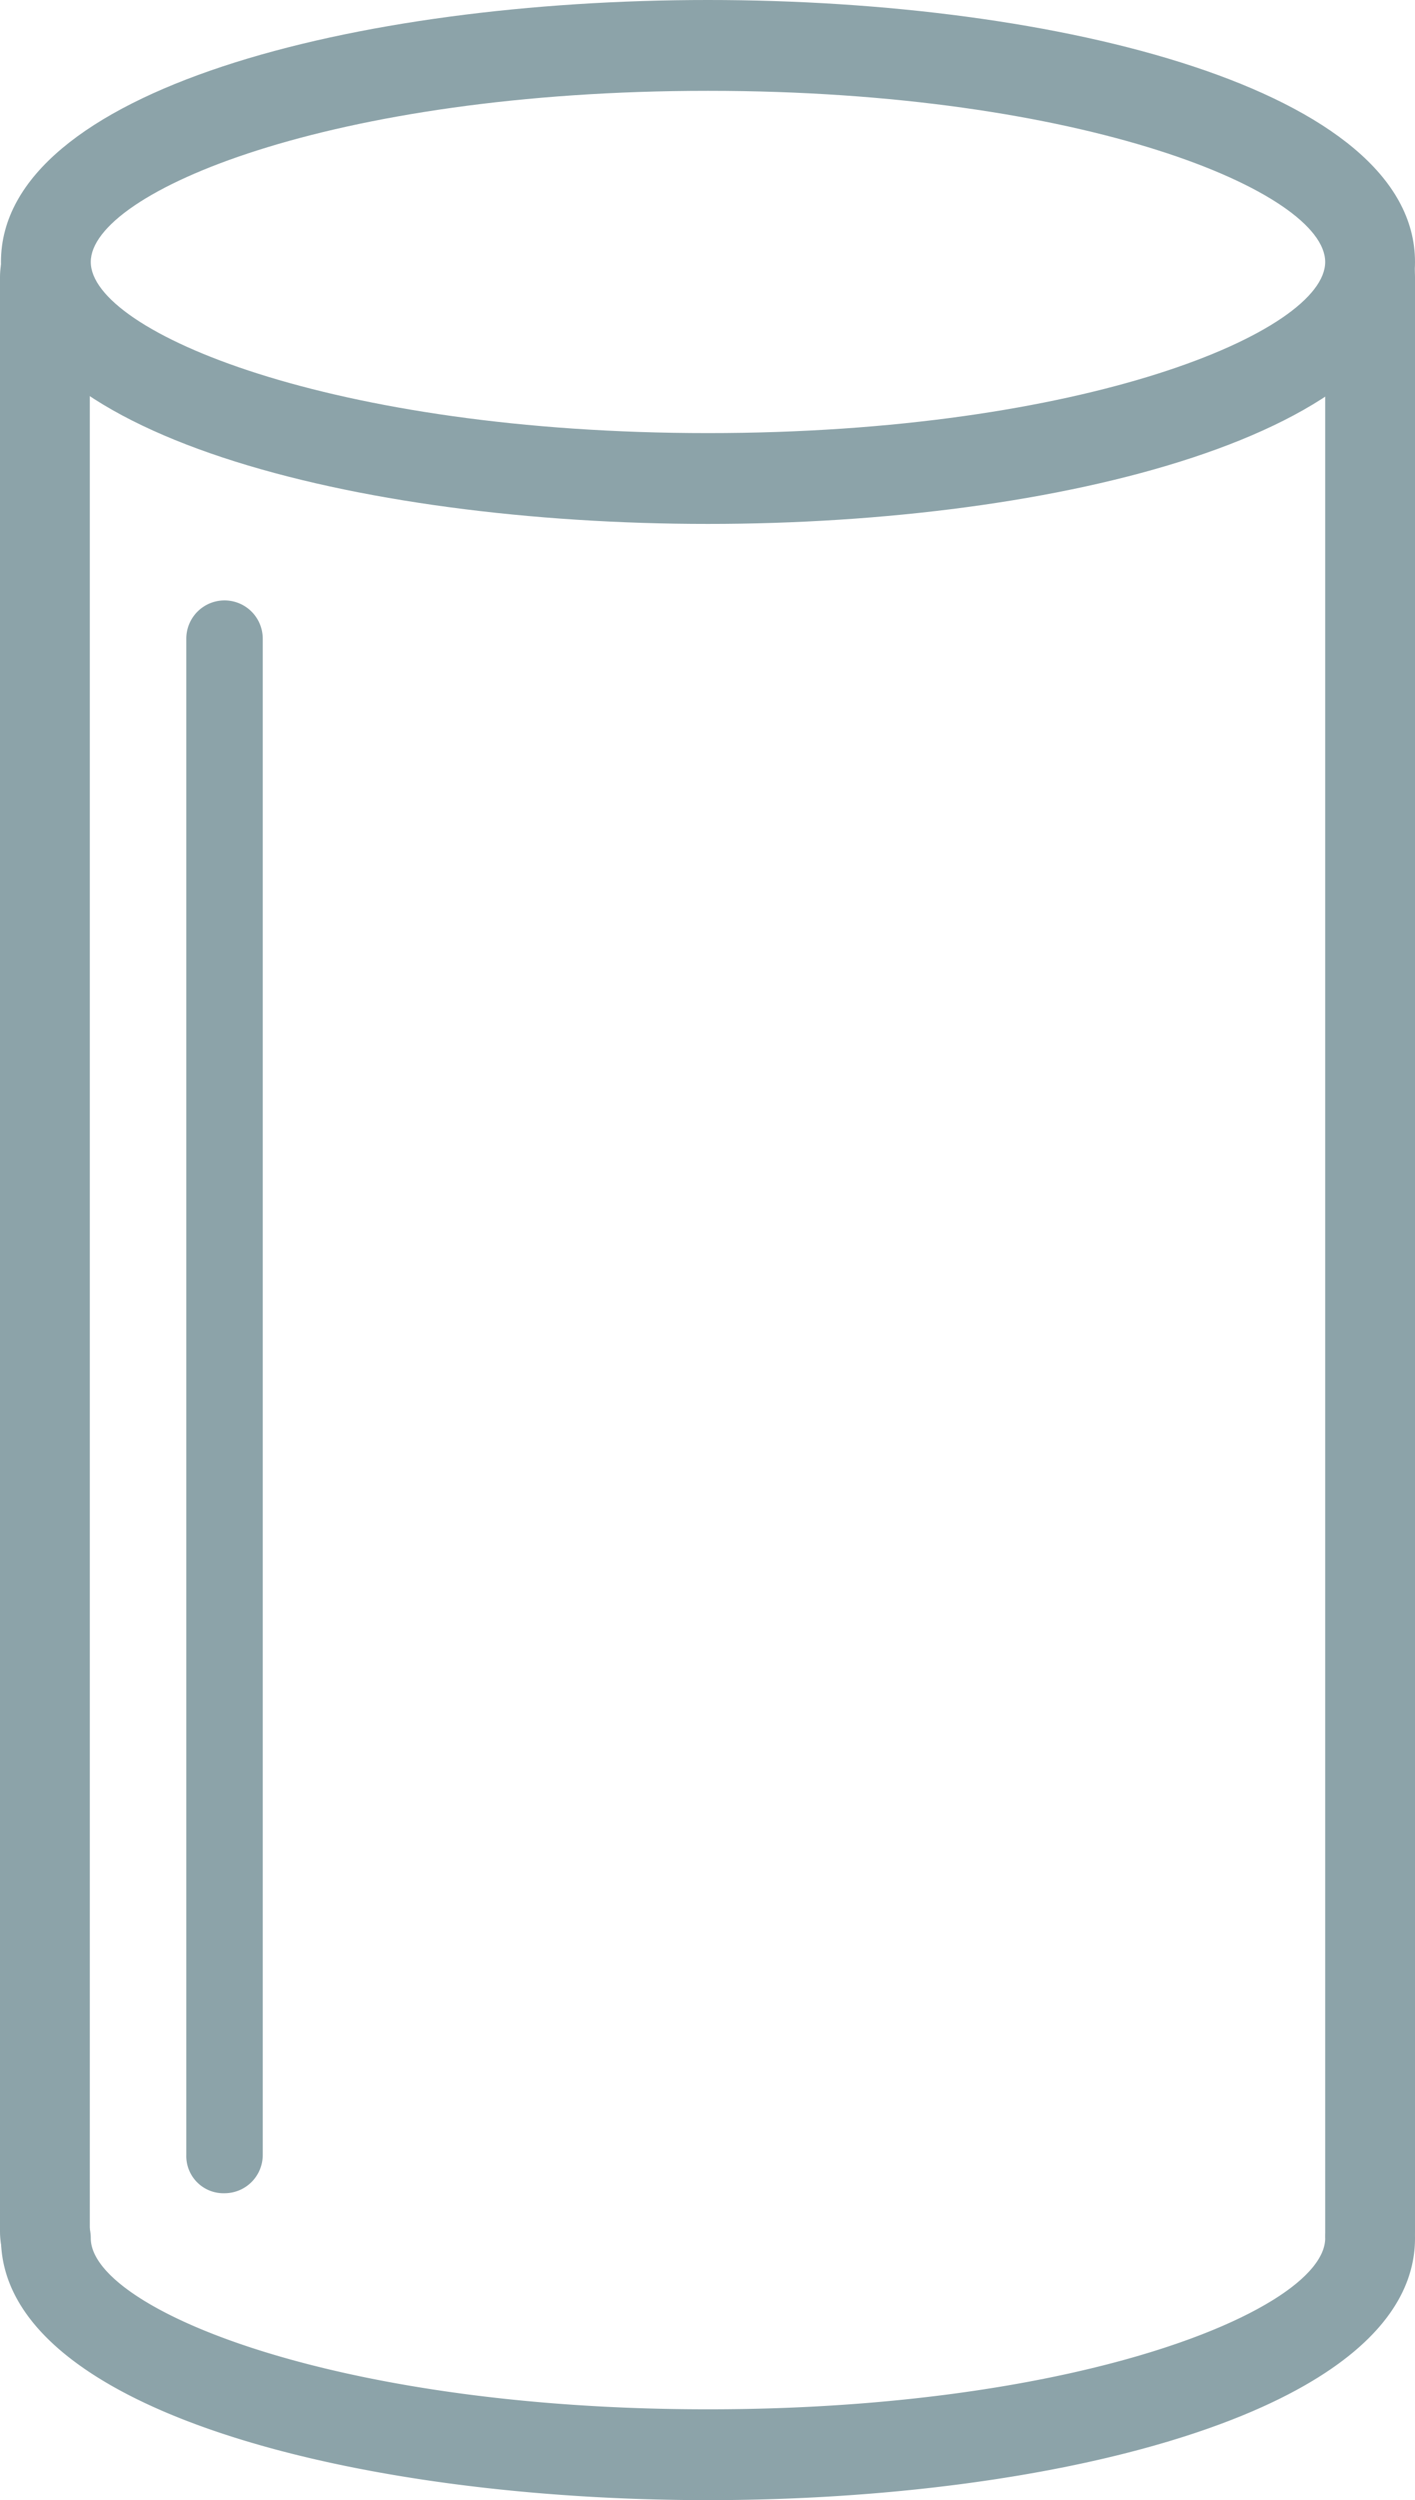
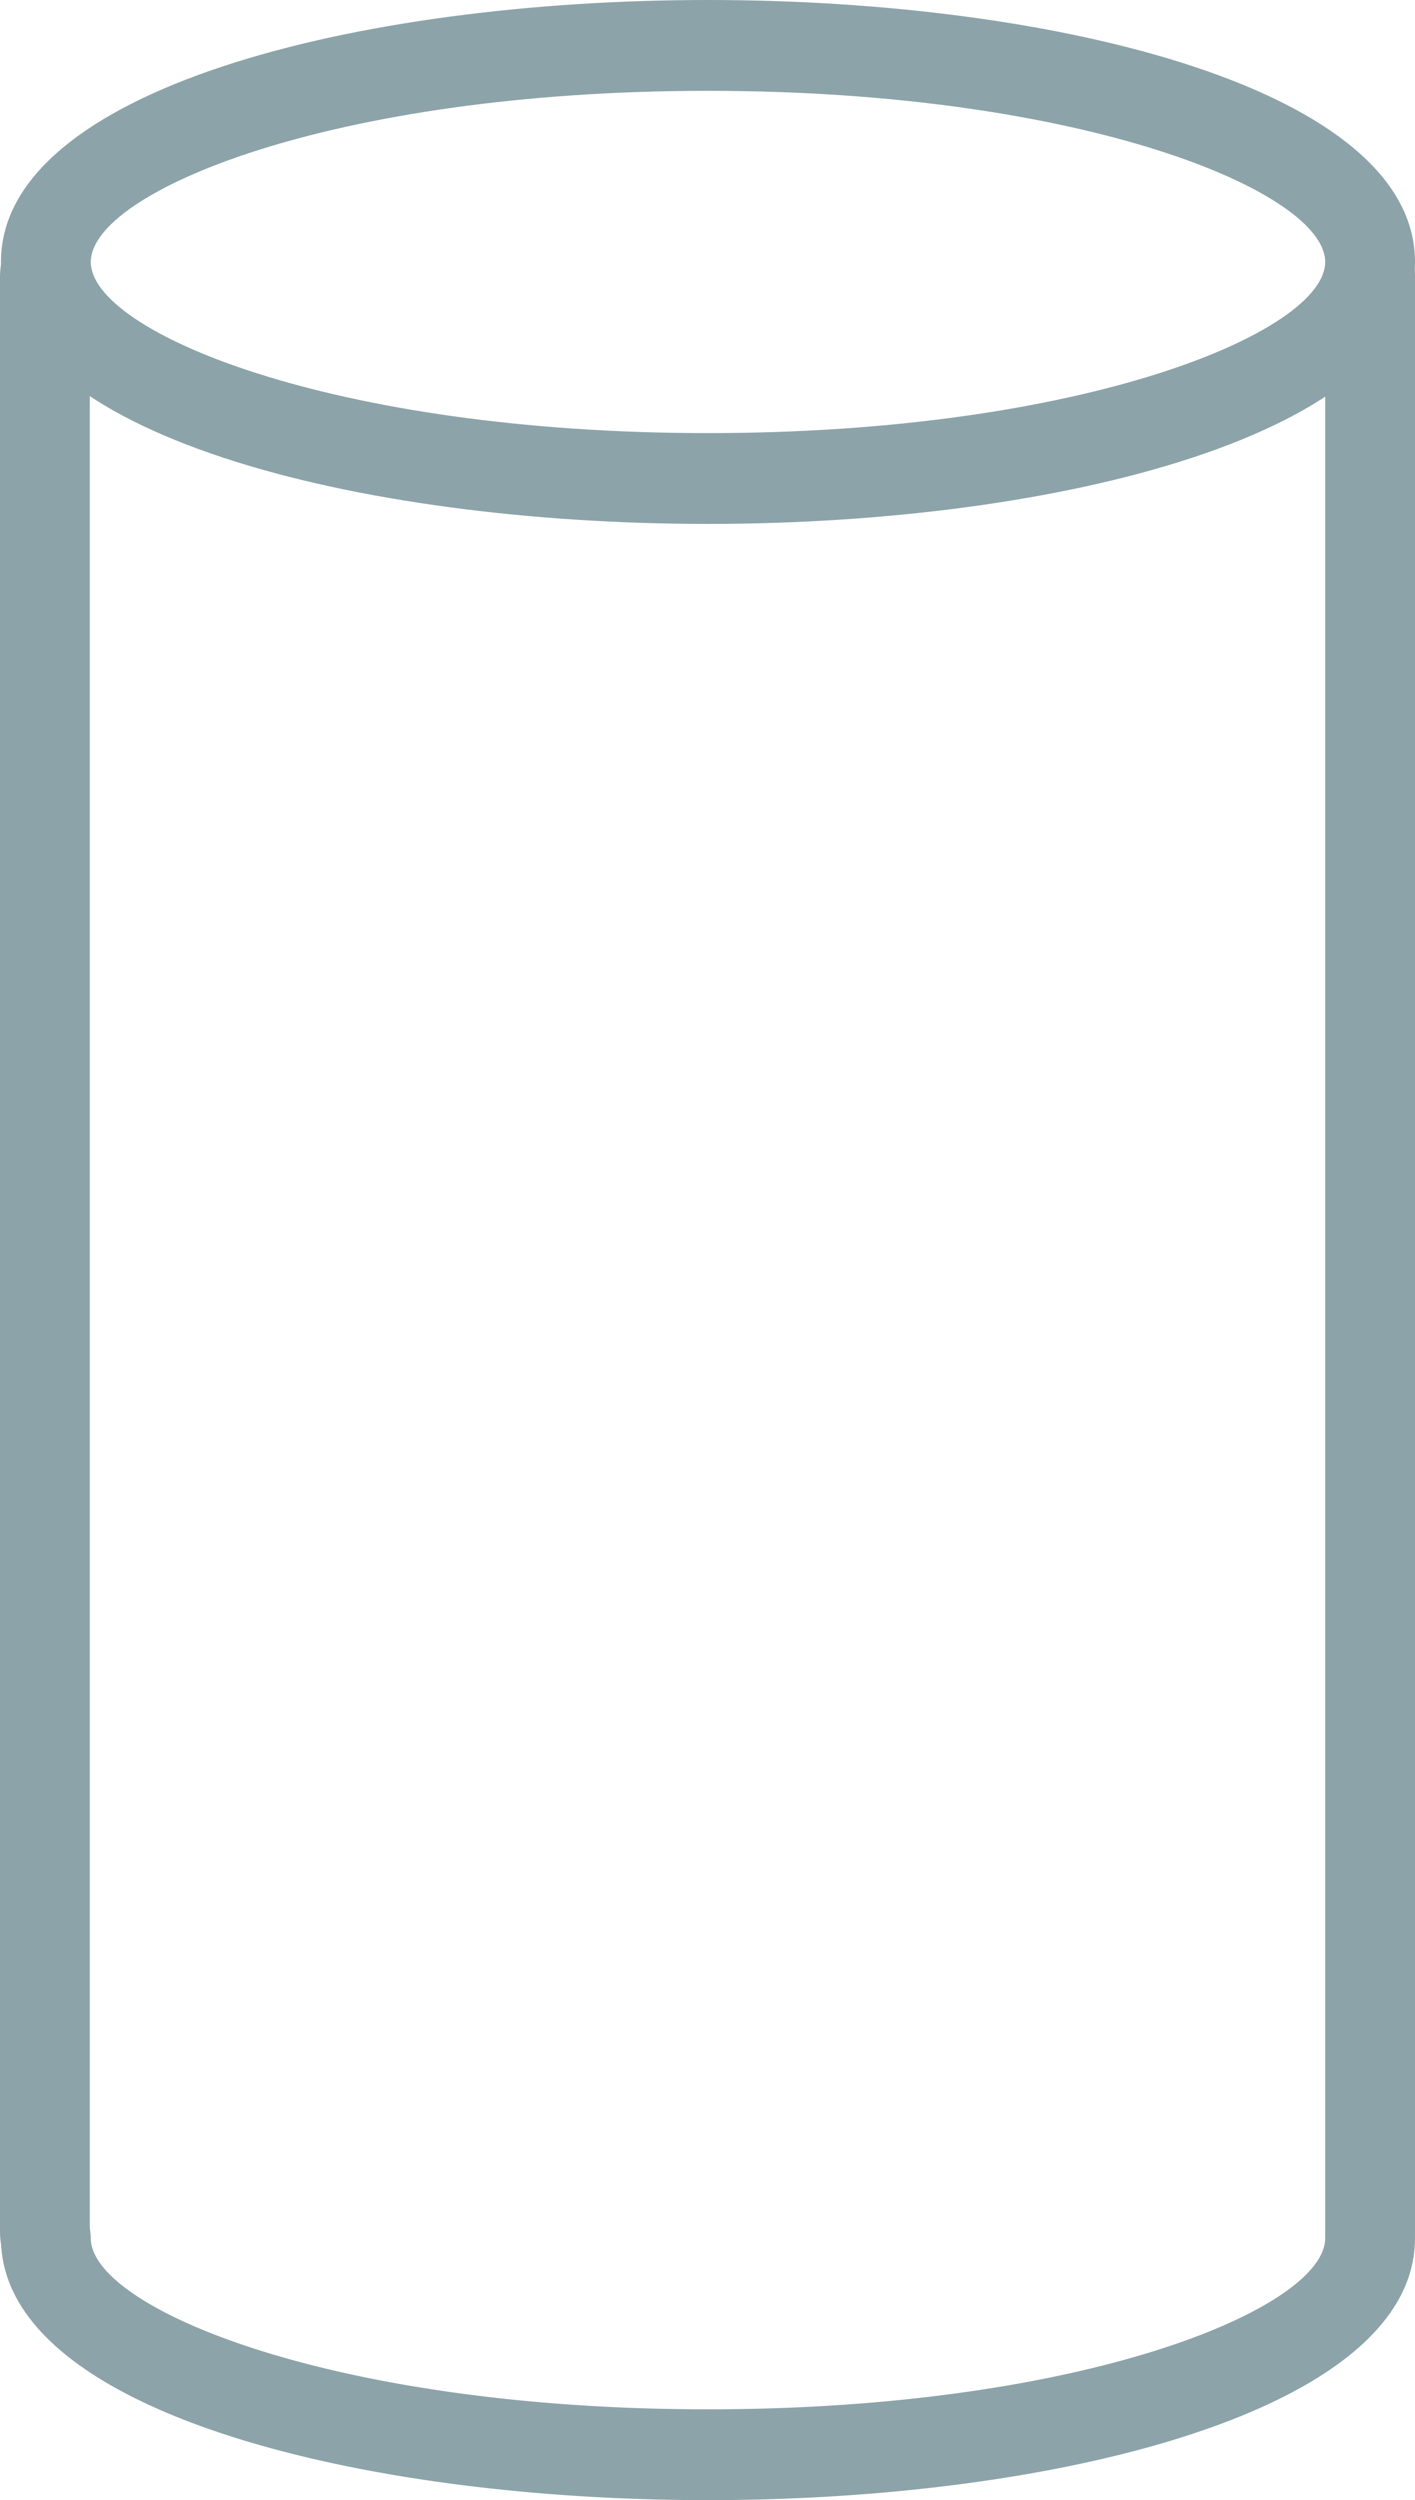
<svg xmlns="http://www.w3.org/2000/svg" viewBox="0 0 148.1 261.5">
  <path d="M4.7,239.6c-2.6,0-4.7-2.8-4.7-6.2V29c0-3.4,2.1-6.2,4.7-6.2S9.4,25.6,9.4,29V233.4C9.4,236.8,7.3,239.6,4.7,239.6Z" fill="#8ca3a9" />
  <path d="M143.4,239.6c-2.6,0-4.7-2.8-4.7-6.2V29c0-3.4,2.1-6.2,4.7-6.2s4.7,2.8,4.7,6.2V233.4C148.1,236.8,146,239.6,143.4,239.6Z" fill="#8ca3a9" />
  <path d="M74.1,54.8c-36.8,0-74-9.4-74-27.4S37.3,0,74.1,0s74,9.4,74,27.4S110.8,54.8,74.1,54.8Zm0-45.3C34.6,9.5,9.5,20.1,9.5,27.4S34.7,45.3,74.1,45.3s64.6-10.6,64.6-17.9S113.5,9.5,74.1,9.5Z" fill="#8ca3a9" />
  <path d="M74.1,261.5c-36.8,0-74-9.4-74-27.4a4.7,4.7,0,0,1,9.4,0c0,7.3,25.2,17.9,64.6,17.9s64.6-10.6,64.6-17.9a4.7,4.7,0,1,1,9.4,0C148.1,252.1,110.8,261.5,74.1,261.5Z" fill="#8ca3a9" />
-   <path d="M19.5,225.4V66.8a4,4,0,0,1,8,0V225.4a4,4,0,0,1-4,4A3.89,3.89,0,0,1,19.5,225.4Z" fill="#8ca3a9" />
</svg>